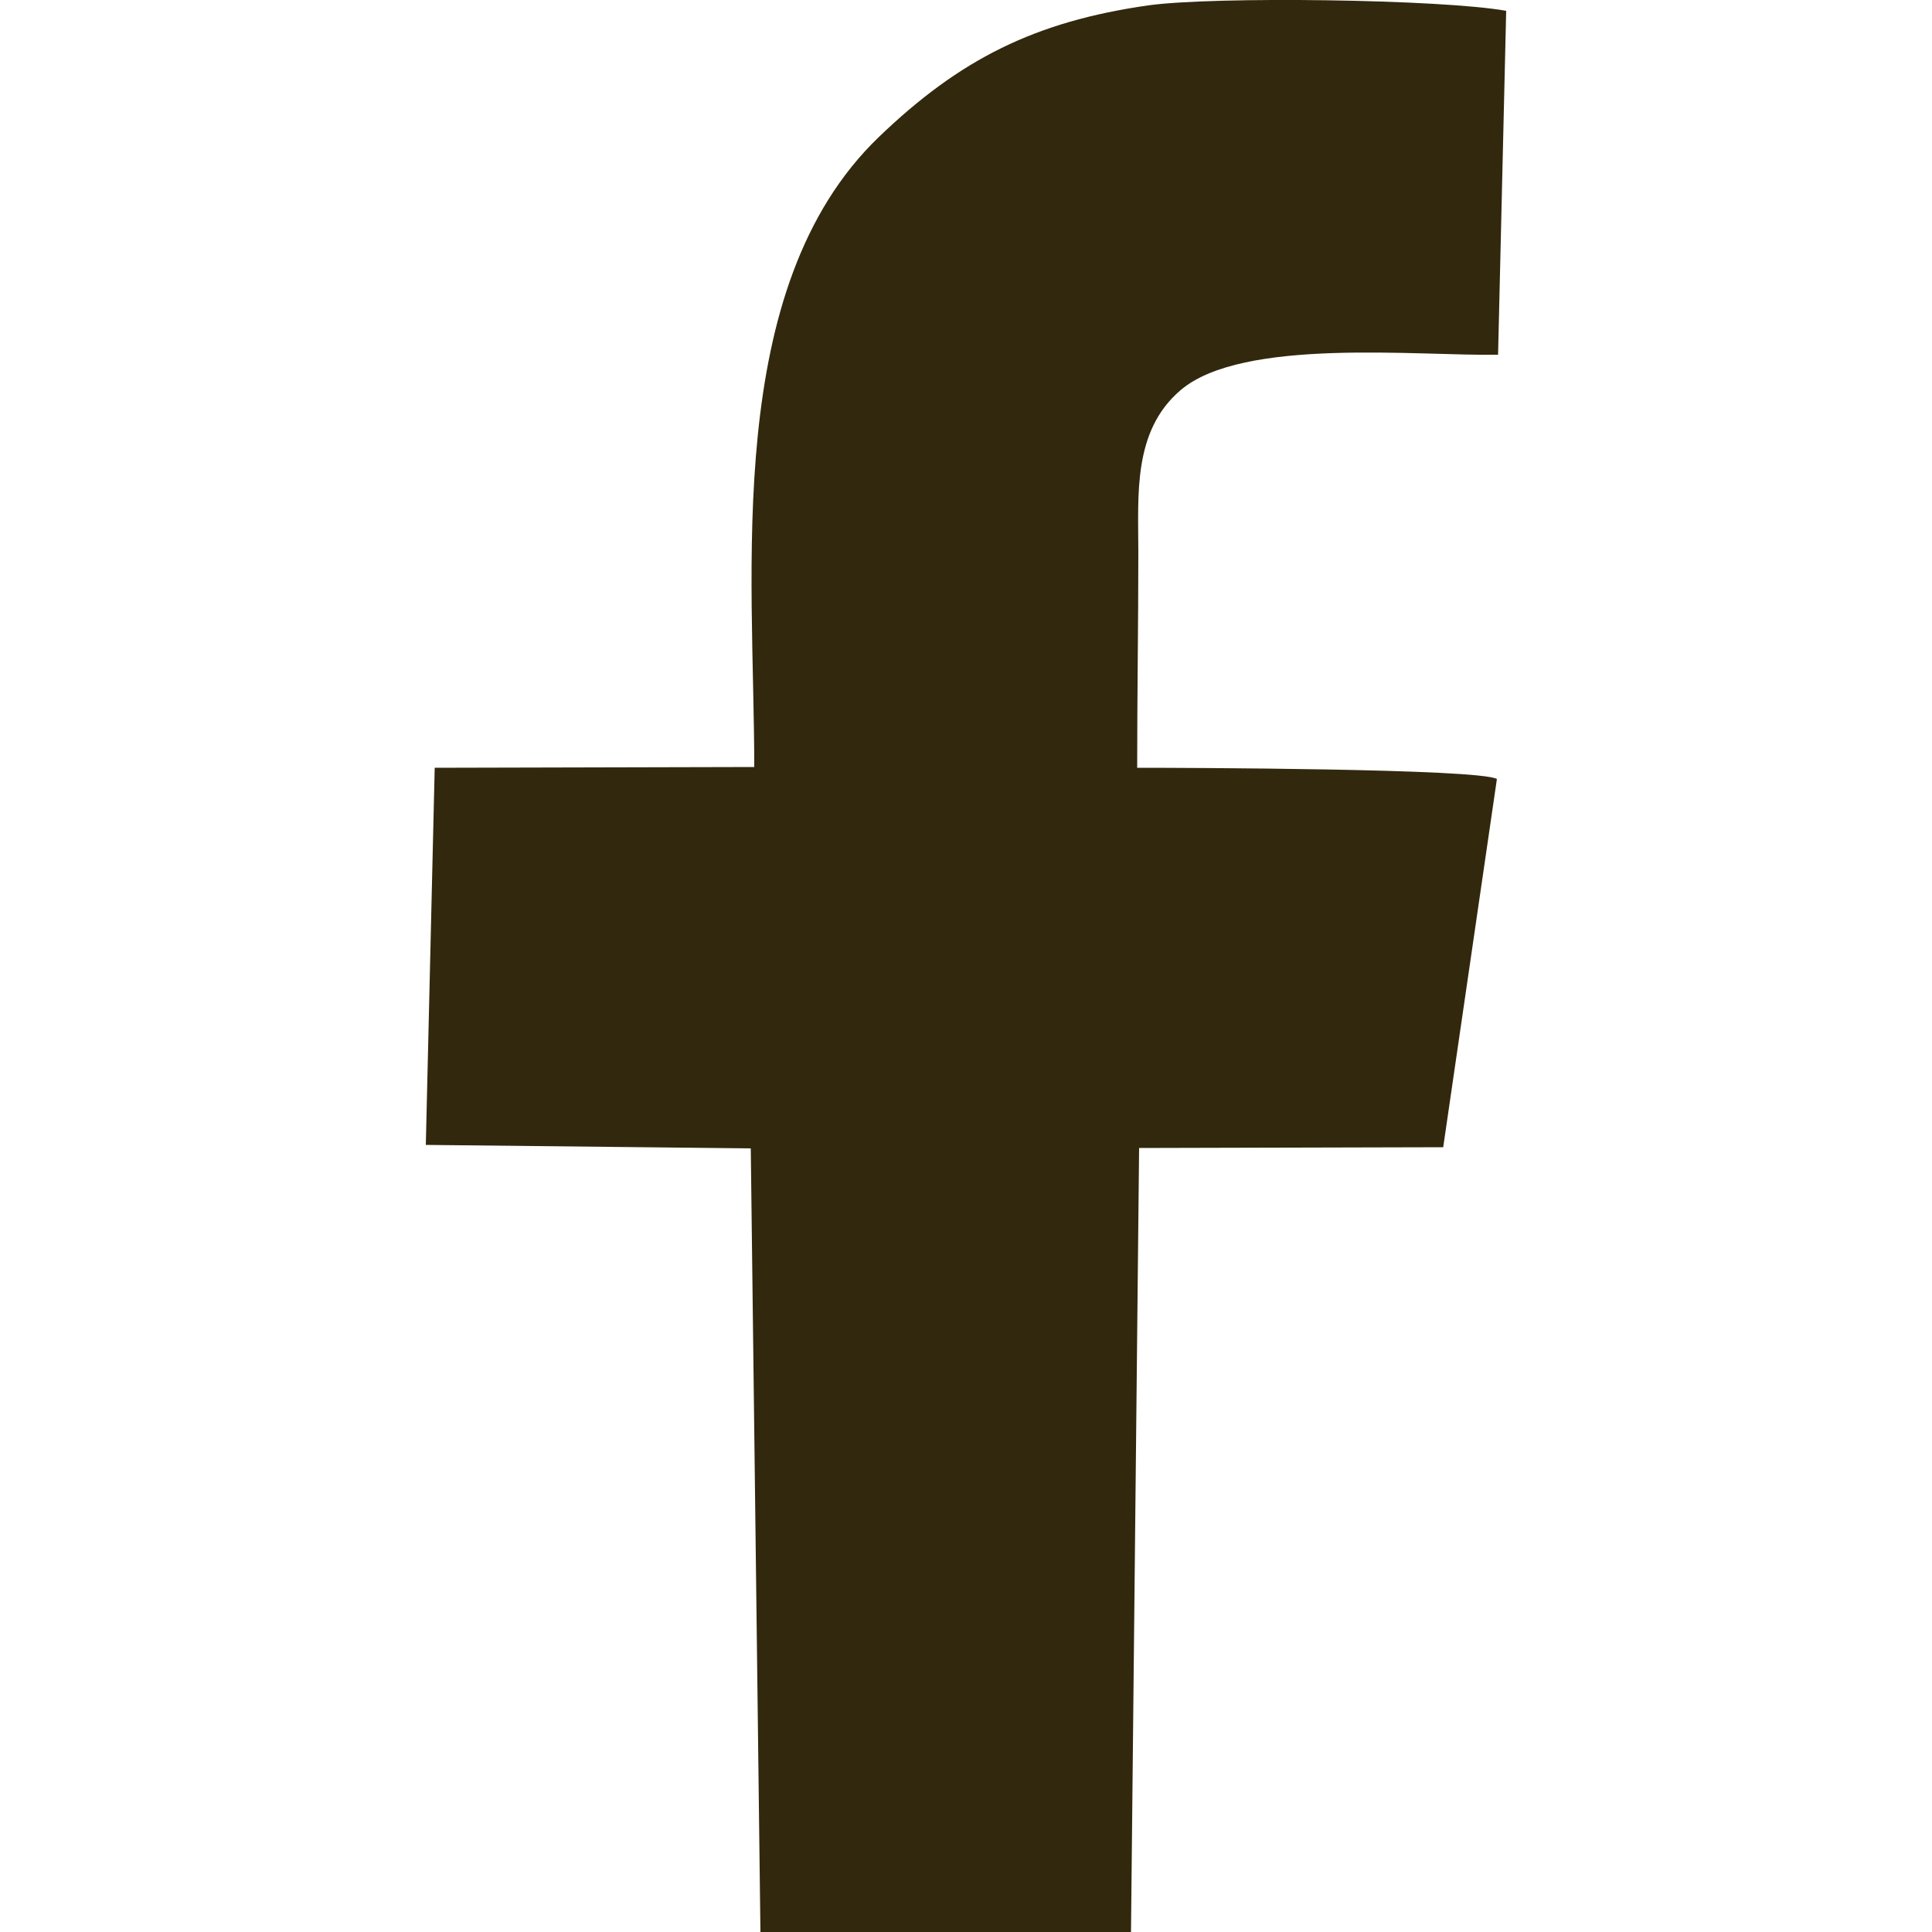
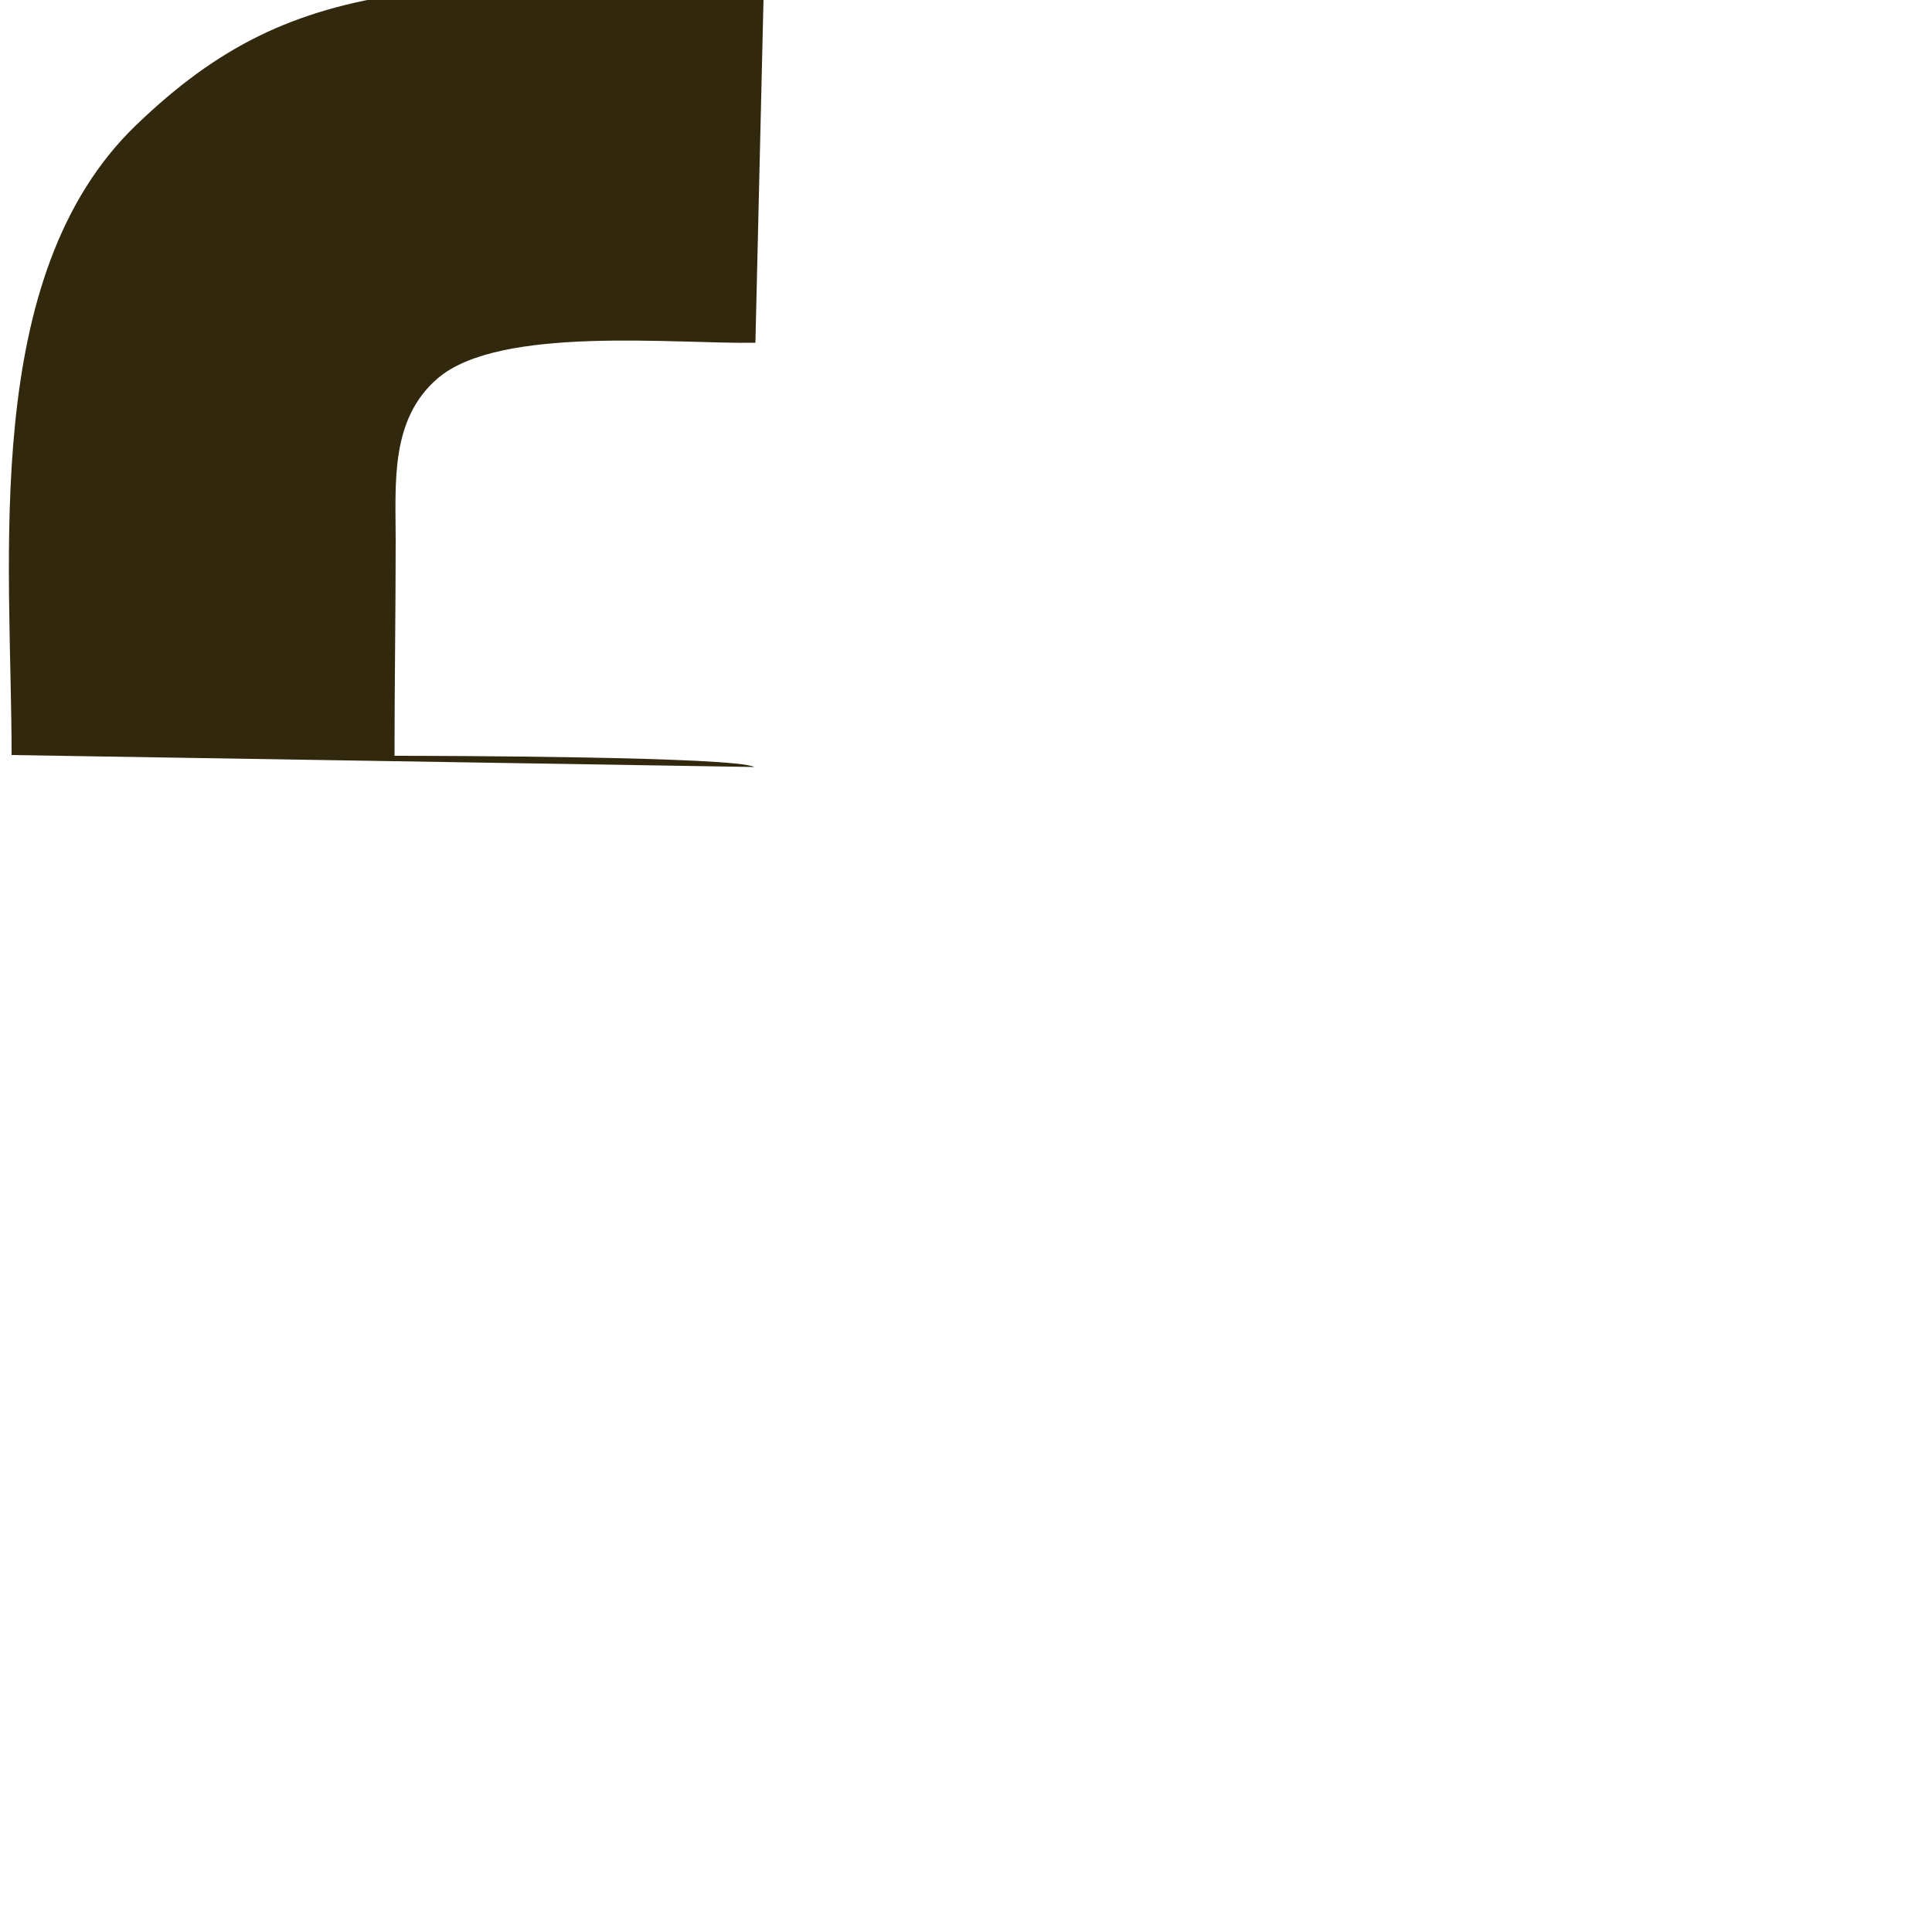
<svg xmlns="http://www.w3.org/2000/svg" xml:space="preserve" width="50px" height="50px" style="shape-rendering:geometricPrecision; text-rendering:geometricPrecision; image-rendering:optimizeQuality; fill-rule:evenodd; clip-rule:evenodd" viewBox="0 0 50 50">
  <defs>
    <style type="text/css">  .fil0 {fill:#32280D}  </style>
  </defs>
  <g id="Слой_x0020_1">
-     <path class="fil0" d="M19.52 19.85l-8.27 0.02 -0.23 9.76 8.41 0.09 0.25 20.28 9.59 0 0.21 -20.29 7.87 -0.02 1.39 -9.53c-0.48,-0.27 -8.12,-0.29 -9.31,-0.29 0,-1.86 0.03,-3.72 0.03,-5.58 0,-1.47 -0.15,-3.13 1.09,-4.19 1.61,-1.38 6.19,-0.88 8.22,-0.92l0.21 -8.9c-1.67,-0.3 -7.56,-0.38 -9.27,-0.14 -2.93,0.42 -4.87,1.39 -6.97,3.41 -4.05,3.9 -3.22,11.25 -3.22,16.3z" />
+     <path class="fil0" d="M19.52 19.85c-0.48,-0.27 -8.12,-0.29 -9.31,-0.29 0,-1.86 0.03,-3.72 0.03,-5.58 0,-1.47 -0.15,-3.13 1.09,-4.19 1.61,-1.38 6.19,-0.88 8.22,-0.92l0.21 -8.9c-1.67,-0.3 -7.56,-0.38 -9.27,-0.14 -2.93,0.42 -4.87,1.39 -6.97,3.41 -4.05,3.9 -3.22,11.25 -3.22,16.3z" />
  </g>
</svg>